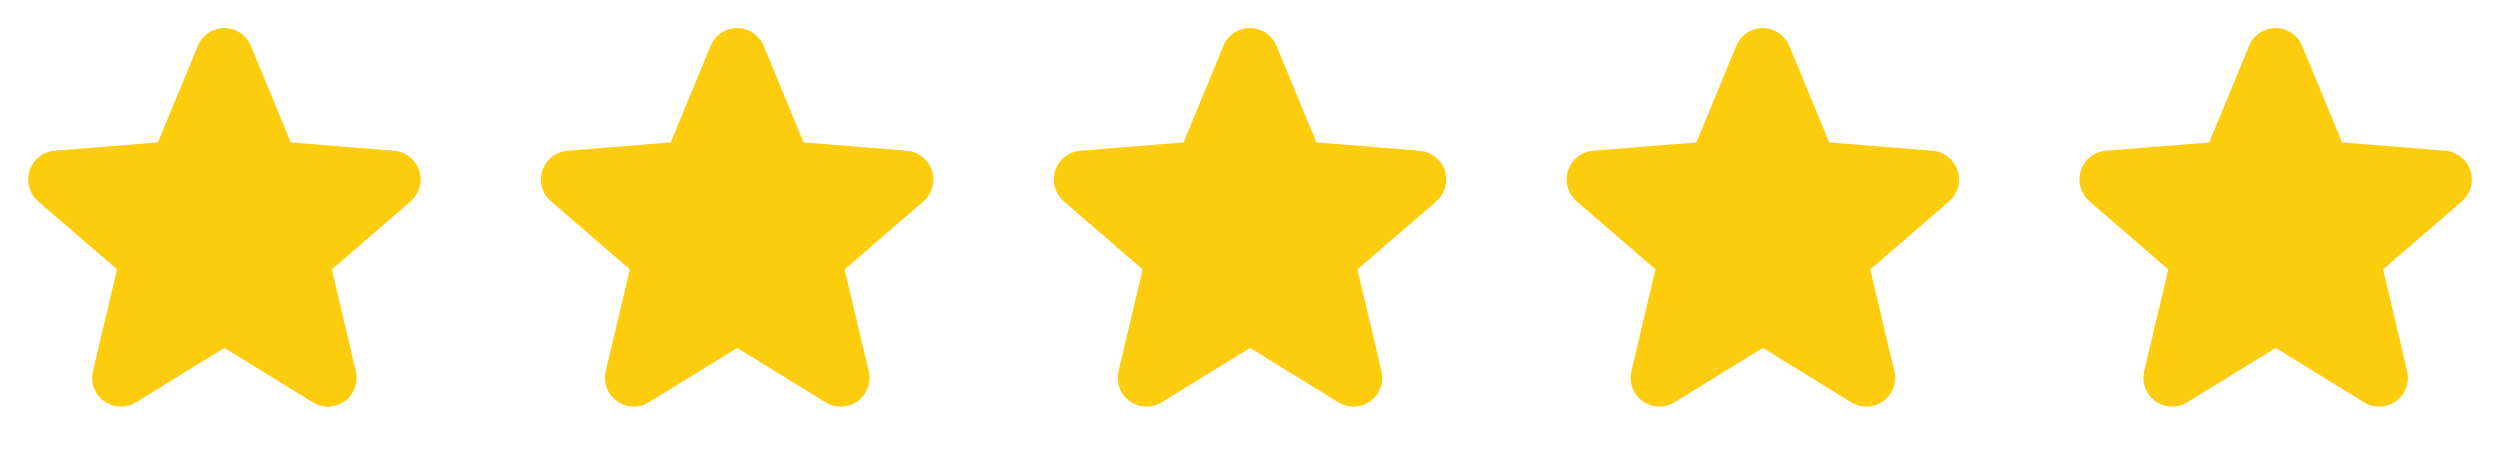
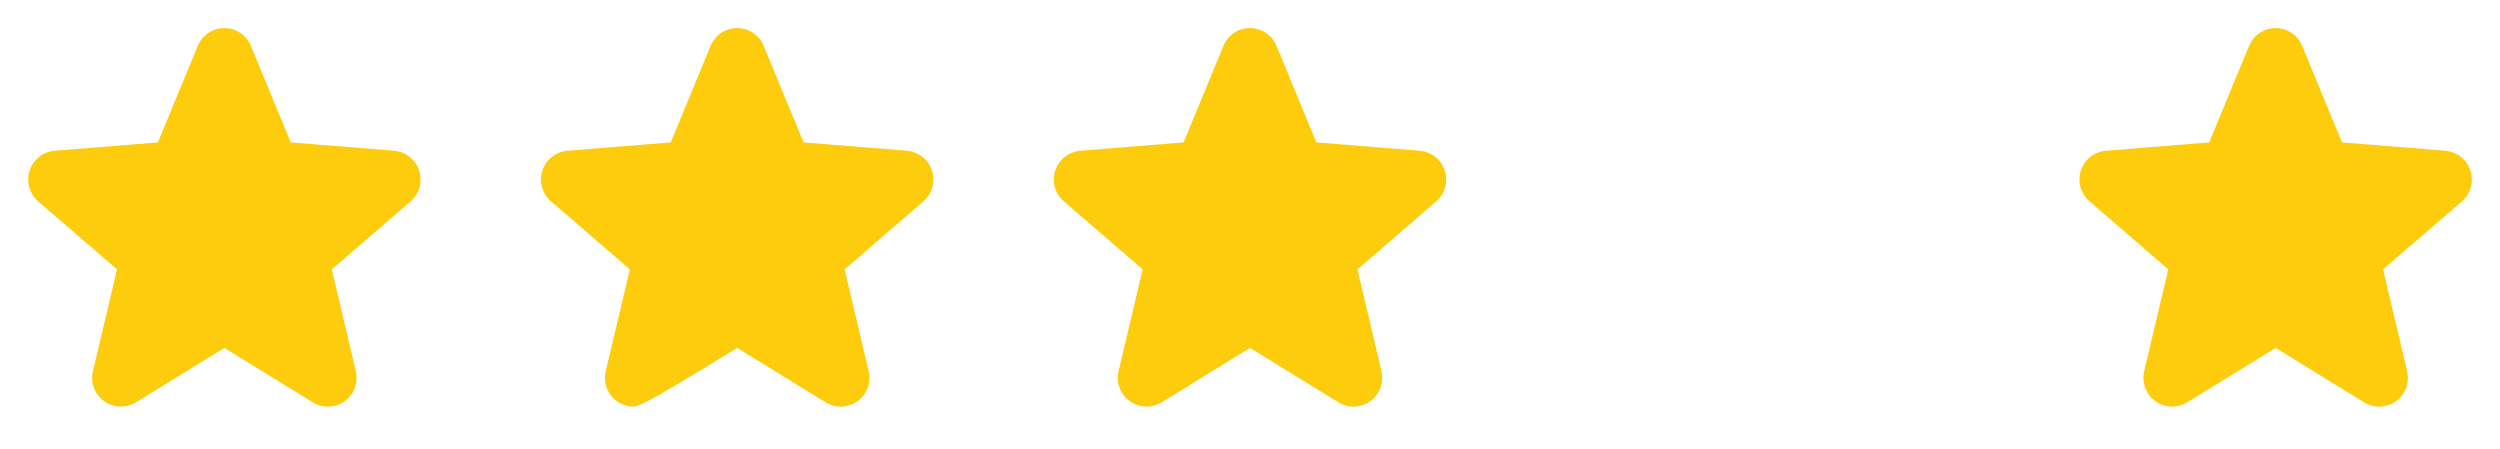
<svg xmlns="http://www.w3.org/2000/svg" fill="none" viewBox="0 0 78 14" height="14" width="78">
  <path fill="#FDCC0D" d="M12.813 6.281L10.352 8.404L11.102 11.58C11.143 11.752 11.133 11.933 11.071 12.1C11.01 12.266 10.901 12.41 10.758 12.515C10.614 12.619 10.443 12.678 10.266 12.685C10.089 12.693 9.913 12.647 9.762 12.555L7 10.855L4.237 12.555C4.086 12.646 3.911 12.692 3.734 12.684C3.557 12.677 3.386 12.617 3.243 12.513C3.1 12.409 2.991 12.265 2.93 12.099C2.869 11.933 2.858 11.752 2.899 11.58L3.651 8.404L1.19 6.281C1.057 6.165 0.96 6.013 0.912 5.842C0.865 5.672 0.868 5.491 0.922 5.323C0.977 5.155 1.08 5.006 1.218 4.896C1.356 4.786 1.524 4.719 1.7 4.703L4.927 4.443L6.171 1.431C6.239 1.266 6.353 1.126 6.501 1.027C6.648 0.928 6.822 0.876 6.999 0.876C7.177 0.876 7.35 0.928 7.497 1.027C7.645 1.126 7.759 1.266 7.827 1.431L9.071 4.443L12.297 4.703C12.474 4.718 12.642 4.785 12.781 4.895C12.92 5.005 13.023 5.154 13.078 5.322C13.133 5.491 13.136 5.672 13.089 5.842C13.041 6.013 12.944 6.166 12.81 6.281L12.813 6.281Z" />
-   <path fill="#FDCC0D" d="M28.813 6.281L26.352 8.404L27.102 11.58C27.143 11.752 27.133 11.933 27.071 12.1C27.01 12.266 26.901 12.41 26.758 12.515C26.614 12.619 26.443 12.678 26.266 12.685C26.089 12.693 25.913 12.647 25.762 12.555L23 10.855L20.237 12.555C20.086 12.646 19.911 12.692 19.734 12.684C19.557 12.677 19.386 12.617 19.243 12.513C19.1 12.409 18.991 12.265 18.93 12.099C18.869 11.933 18.858 11.752 18.899 11.58L19.651 8.404L17.191 6.281C17.057 6.165 16.96 6.013 16.912 5.842C16.864 5.672 16.868 5.491 16.922 5.323C16.977 5.155 17.08 5.006 17.218 4.896C17.356 4.786 17.524 4.719 17.7 4.703L20.927 4.443L22.171 1.431C22.239 1.266 22.353 1.126 22.501 1.027C22.648 0.928 22.822 0.876 22.999 0.876C23.177 0.876 23.35 0.928 23.497 1.027C23.645 1.126 23.759 1.266 23.827 1.431L25.071 4.443L28.297 4.703C28.474 4.718 28.642 4.785 28.781 4.895C28.92 5.005 29.023 5.154 29.078 5.322C29.133 5.491 29.136 5.672 29.089 5.842C29.041 6.013 28.944 6.166 28.81 6.281L28.813 6.281Z" />
+   <path fill="#FDCC0D" d="M28.813 6.281L26.352 8.404L27.102 11.58C27.143 11.752 27.133 11.933 27.071 12.1C27.01 12.266 26.901 12.41 26.758 12.515C26.614 12.619 26.443 12.678 26.266 12.685C26.089 12.693 25.913 12.647 25.762 12.555L23 10.855C20.086 12.646 19.911 12.692 19.734 12.684C19.557 12.677 19.386 12.617 19.243 12.513C19.1 12.409 18.991 12.265 18.93 12.099C18.869 11.933 18.858 11.752 18.899 11.58L19.651 8.404L17.191 6.281C17.057 6.165 16.96 6.013 16.912 5.842C16.864 5.672 16.868 5.491 16.922 5.323C16.977 5.155 17.08 5.006 17.218 4.896C17.356 4.786 17.524 4.719 17.7 4.703L20.927 4.443L22.171 1.431C22.239 1.266 22.353 1.126 22.501 1.027C22.648 0.928 22.822 0.876 22.999 0.876C23.177 0.876 23.35 0.928 23.497 1.027C23.645 1.126 23.759 1.266 23.827 1.431L25.071 4.443L28.297 4.703C28.474 4.718 28.642 4.785 28.781 4.895C28.92 5.005 29.023 5.154 29.078 5.322C29.133 5.491 29.136 5.672 29.089 5.842C29.041 6.013 28.944 6.166 28.81 6.281L28.813 6.281Z" />
  <path fill="#FDCC0D" d="M44.813 6.281L42.352 8.404L43.102 11.58C43.143 11.752 43.133 11.933 43.071 12.1C43.01 12.266 42.901 12.41 42.758 12.515C42.614 12.619 42.443 12.678 42.266 12.685C42.089 12.693 41.913 12.647 41.762 12.555L39.001 10.855L36.237 12.555C36.086 12.646 35.911 12.692 35.734 12.684C35.557 12.677 35.386 12.617 35.243 12.513C35.1 12.409 34.991 12.265 34.93 12.099C34.869 11.933 34.858 11.752 34.899 11.58L35.651 8.404L33.191 6.281C33.057 6.165 32.96 6.013 32.912 5.842C32.864 5.672 32.868 5.491 32.922 5.323C32.977 5.155 33.08 5.006 33.218 4.896C33.356 4.786 33.524 4.719 33.7 4.703L36.927 4.443L38.171 1.431C38.239 1.266 38.353 1.126 38.501 1.027C38.648 0.928 38.822 0.876 38.999 0.876C39.176 0.876 39.35 0.928 39.497 1.027C39.645 1.126 39.759 1.266 39.827 1.431L41.071 4.443L44.297 4.703C44.474 4.718 44.642 4.785 44.781 4.895C44.92 5.005 45.023 5.154 45.078 5.322C45.133 5.491 45.136 5.672 45.089 5.842C45.041 6.013 44.944 6.166 44.81 6.281L44.813 6.281Z" />
-   <path fill="#FDCC0D" d="M60.813 6.281L58.352 8.404L59.102 11.58C59.143 11.752 59.133 11.933 59.071 12.1C59.01 12.266 58.901 12.41 58.758 12.515C58.614 12.619 58.443 12.678 58.266 12.685C58.089 12.693 57.913 12.647 57.762 12.555L55.001 10.855L52.237 12.555C52.086 12.646 51.911 12.692 51.734 12.684C51.557 12.677 51.386 12.617 51.243 12.513C51.1 12.409 50.991 12.265 50.93 12.099C50.869 11.933 50.858 11.752 50.899 11.58L51.651 8.404L49.191 6.281C49.057 6.165 48.96 6.013 48.912 5.842C48.864 5.672 48.868 5.491 48.922 5.323C48.977 5.155 49.08 5.006 49.218 4.896C49.356 4.786 49.524 4.719 49.7 4.703L52.927 4.443L54.171 1.431C54.239 1.266 54.353 1.126 54.501 1.027C54.648 0.928 54.822 0.876 54.999 0.876C55.176 0.876 55.35 0.928 55.497 1.027C55.645 1.126 55.759 1.266 55.827 1.431L57.071 4.443L60.297 4.703C60.474 4.718 60.642 4.785 60.781 4.895C60.92 5.005 61.023 5.154 61.078 5.322C61.133 5.491 61.136 5.672 61.089 5.842C61.041 6.013 60.944 6.166 60.81 6.281L60.813 6.281Z" />
  <path fill="#FDCC0D" d="M76.813 6.281L74.352 8.404L75.102 11.58C75.143 11.752 75.133 11.933 75.071 12.1C75.01 12.266 74.901 12.41 74.757 12.515C74.614 12.619 74.443 12.678 74.266 12.685C74.089 12.693 73.913 12.647 73.762 12.555L71.001 10.855L68.237 12.555C68.086 12.646 67.911 12.692 67.734 12.684C67.557 12.677 67.386 12.617 67.243 12.513C67.1 12.409 66.991 12.265 66.93 12.099C66.869 11.933 66.858 11.752 66.899 11.58L67.651 8.404L65.191 6.281C65.057 6.165 64.96 6.013 64.912 5.842C64.865 5.672 64.868 5.491 64.922 5.323C64.977 5.155 65.08 5.006 65.218 4.896C65.356 4.786 65.524 4.719 65.7 4.703L68.927 4.443L70.171 1.431C70.239 1.266 70.353 1.126 70.501 1.027C70.648 0.928 70.822 0.876 70.999 0.876C71.177 0.876 71.35 0.928 71.497 1.027C71.645 1.126 71.759 1.266 71.827 1.431L73.071 4.443L76.297 4.703C76.474 4.718 76.642 4.785 76.781 4.895C76.92 5.005 77.023 5.154 77.078 5.322C77.132 5.491 77.136 5.672 77.089 5.842C77.041 6.013 76.944 6.166 76.81 6.281L76.813 6.281Z" />
</svg>